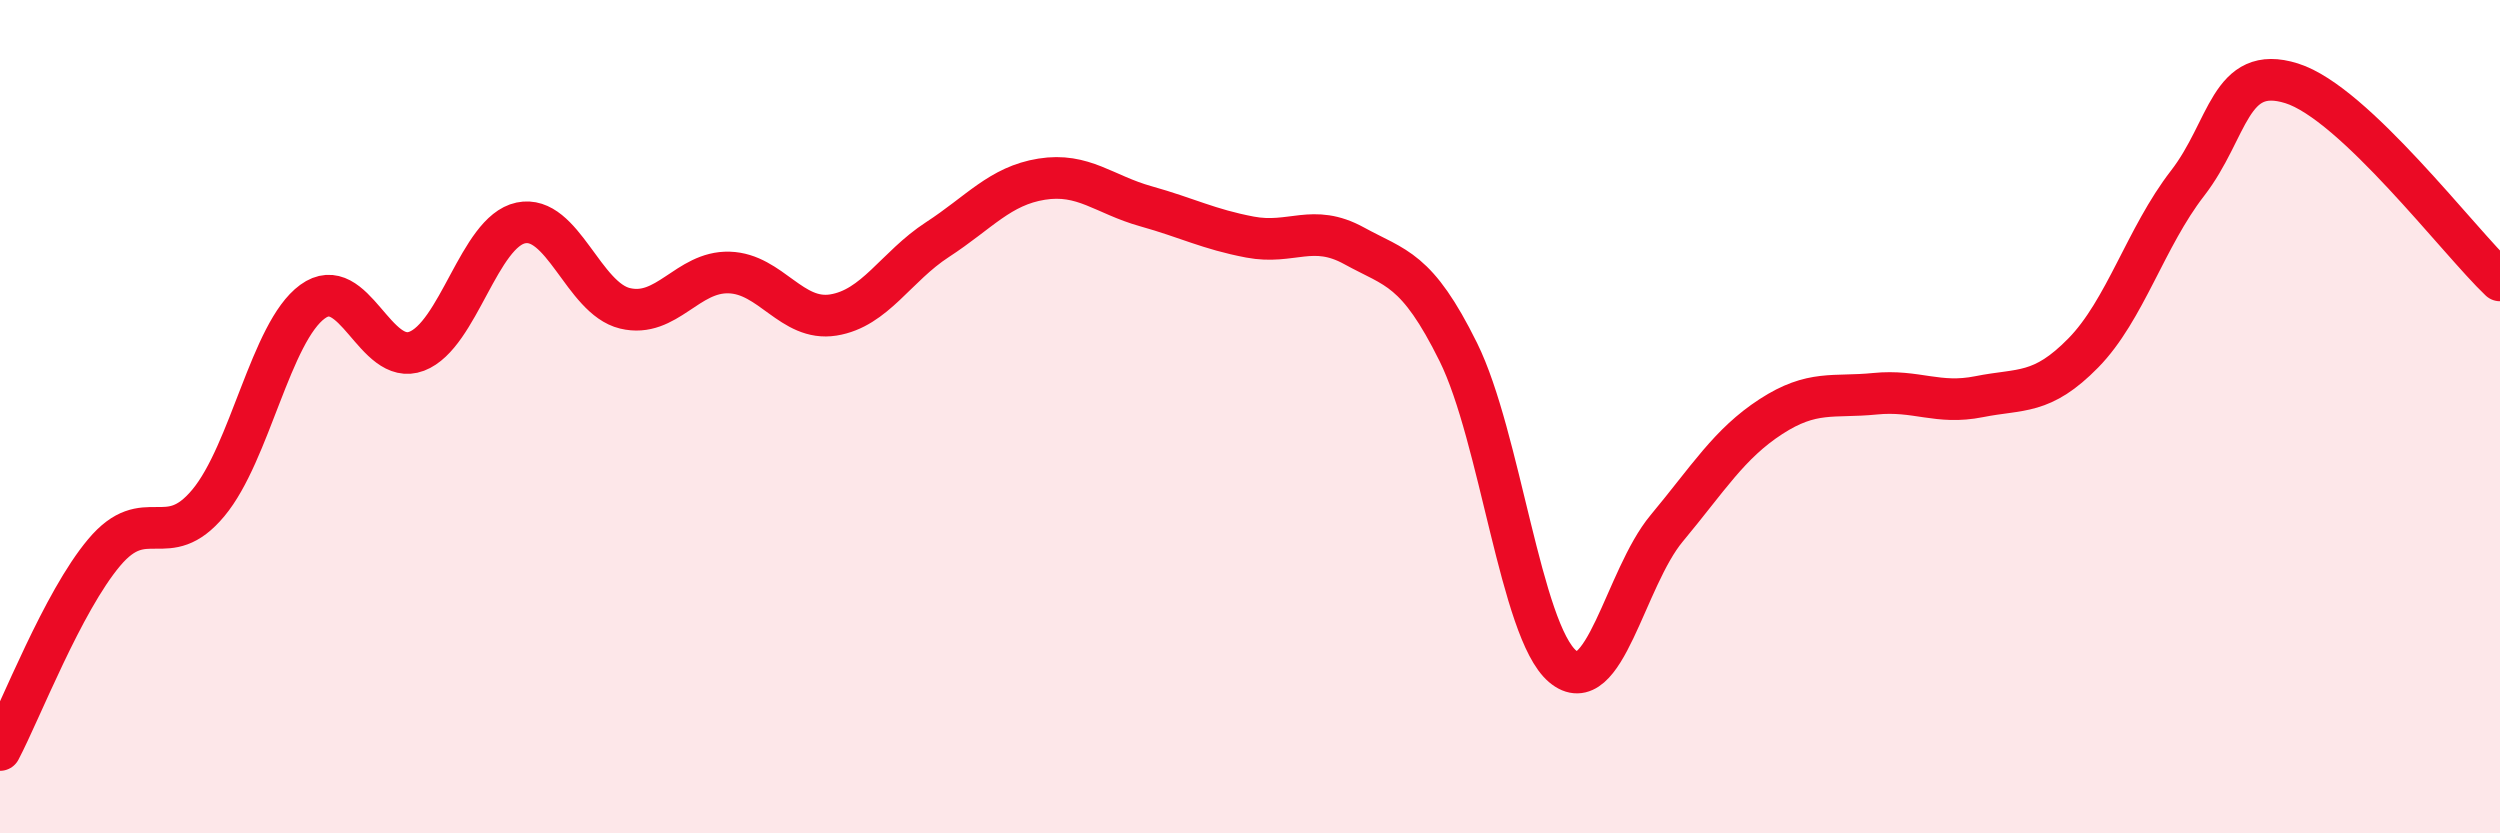
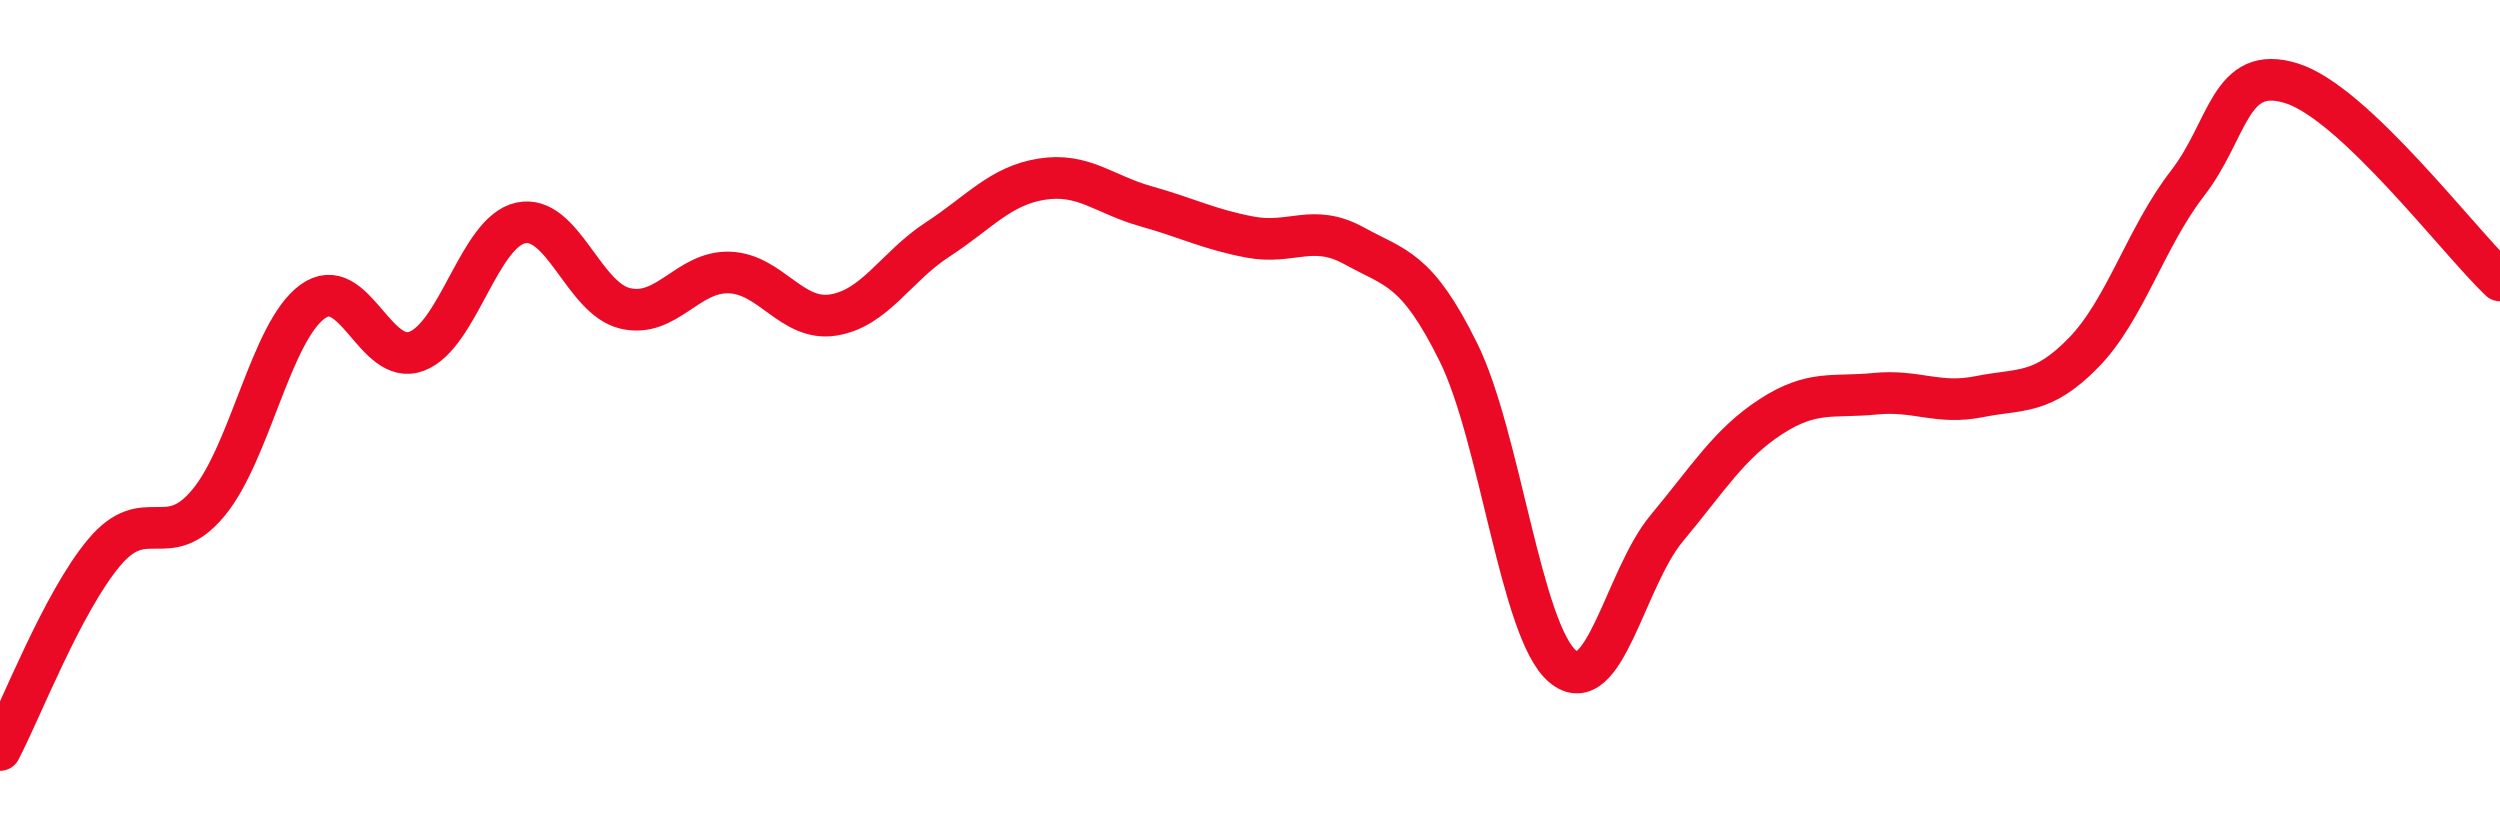
<svg xmlns="http://www.w3.org/2000/svg" width="60" height="20" viewBox="0 0 60 20">
-   <path d="M 0,18 C 0.5,17.05 1.5,14.45 2.5,13.26 C 3.5,12.07 4,13.27 5,12.07 C 6,10.87 6.5,7.97 7.5,7.24 C 8.5,6.51 9,8.81 10,8.43 C 11,8.05 11.5,5.56 12.5,5.35 C 13.5,5.14 14,7.16 15,7.4 C 16,7.64 16.5,6.51 17.5,6.54 C 18.5,6.57 19,7.72 20,7.56 C 21,7.4 21.5,6.4 22.5,5.75 C 23.5,5.1 24,4.46 25,4.3 C 26,4.14 26.5,4.67 27.5,4.95 C 28.5,5.23 29,5.5 30,5.69 C 31,5.88 31.5,5.35 32.5,5.9 C 33.5,6.45 34,6.43 35,8.45 C 36,10.47 36.5,15.14 37.5,15.99 C 38.5,16.84 39,13.88 40,12.68 C 41,11.48 41.5,10.65 42.5,10 C 43.5,9.35 44,9.55 45,9.45 C 46,9.35 46.5,9.72 47.5,9.52 C 48.5,9.32 49,9.49 50,8.47 C 51,7.45 51.5,5.69 52.5,4.4 C 53.5,3.11 53.5,1.53 55,2 C 56.5,2.47 59,5.78 60,6.73L60 20L0 20Z" fill="#EB0A25" opacity="0.1" stroke-linecap="round" stroke-linejoin="round" />
  <path d="M 0,18 C 0.5,17.05 1.5,14.45 2.5,13.26 C 3.5,12.07 4,13.27 5,12.07 C 6,10.87 6.5,7.97 7.5,7.24 C 8.5,6.51 9,8.81 10,8.43 C 11,8.05 11.5,5.56 12.5,5.35 C 13.5,5.14 14,7.16 15,7.4 C 16,7.64 16.5,6.51 17.5,6.54 C 18.5,6.57 19,7.72 20,7.56 C 21,7.4 21.5,6.4 22.5,5.75 C 23.5,5.1 24,4.46 25,4.3 C 26,4.14 26.5,4.67 27.5,4.95 C 28.5,5.23 29,5.5 30,5.69 C 31,5.88 31.5,5.35 32.5,5.9 C 33.5,6.45 34,6.43 35,8.45 C 36,10.47 36.5,15.14 37.5,15.99 C 38.5,16.84 39,13.88 40,12.68 C 41,11.48 41.5,10.65 42.5,10 C 43.5,9.35 44,9.55 45,9.45 C 46,9.35 46.5,9.72 47.5,9.52 C 48.5,9.32 49,9.49 50,8.47 C 51,7.45 51.5,5.69 52.5,4.4 C 53.5,3.11 53.5,1.53 55,2 C 56.5,2.47 59,5.78 60,6.73" stroke="#EB0A25" stroke-width="1" fill="none" stroke-linecap="round" stroke-linejoin="round" />
</svg>